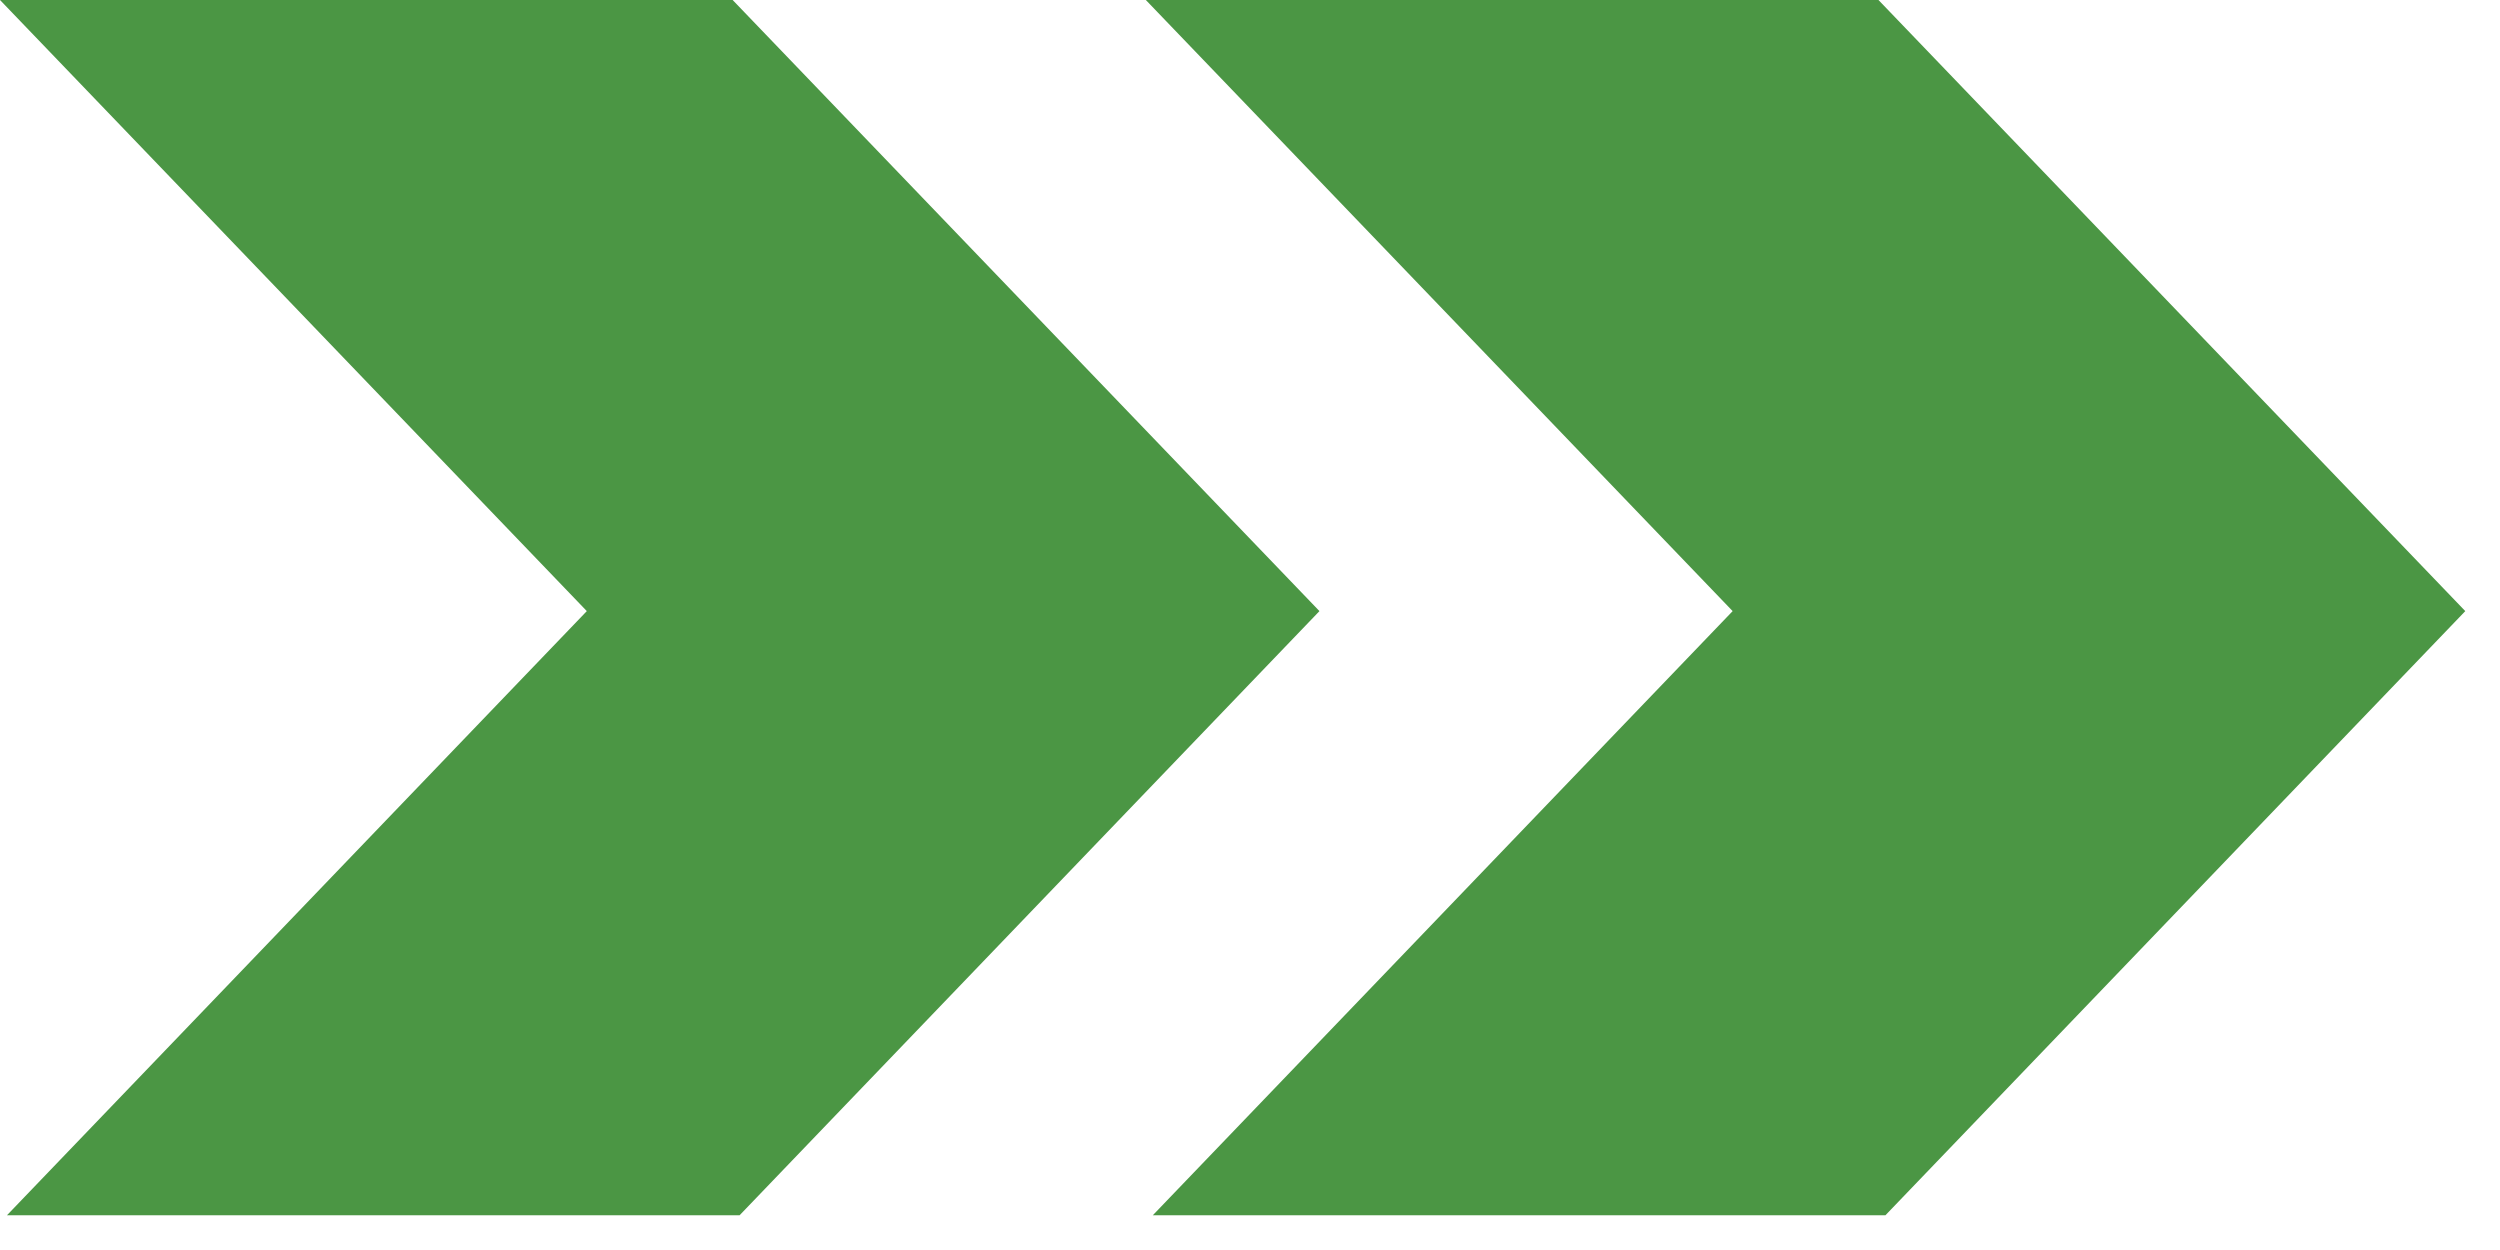
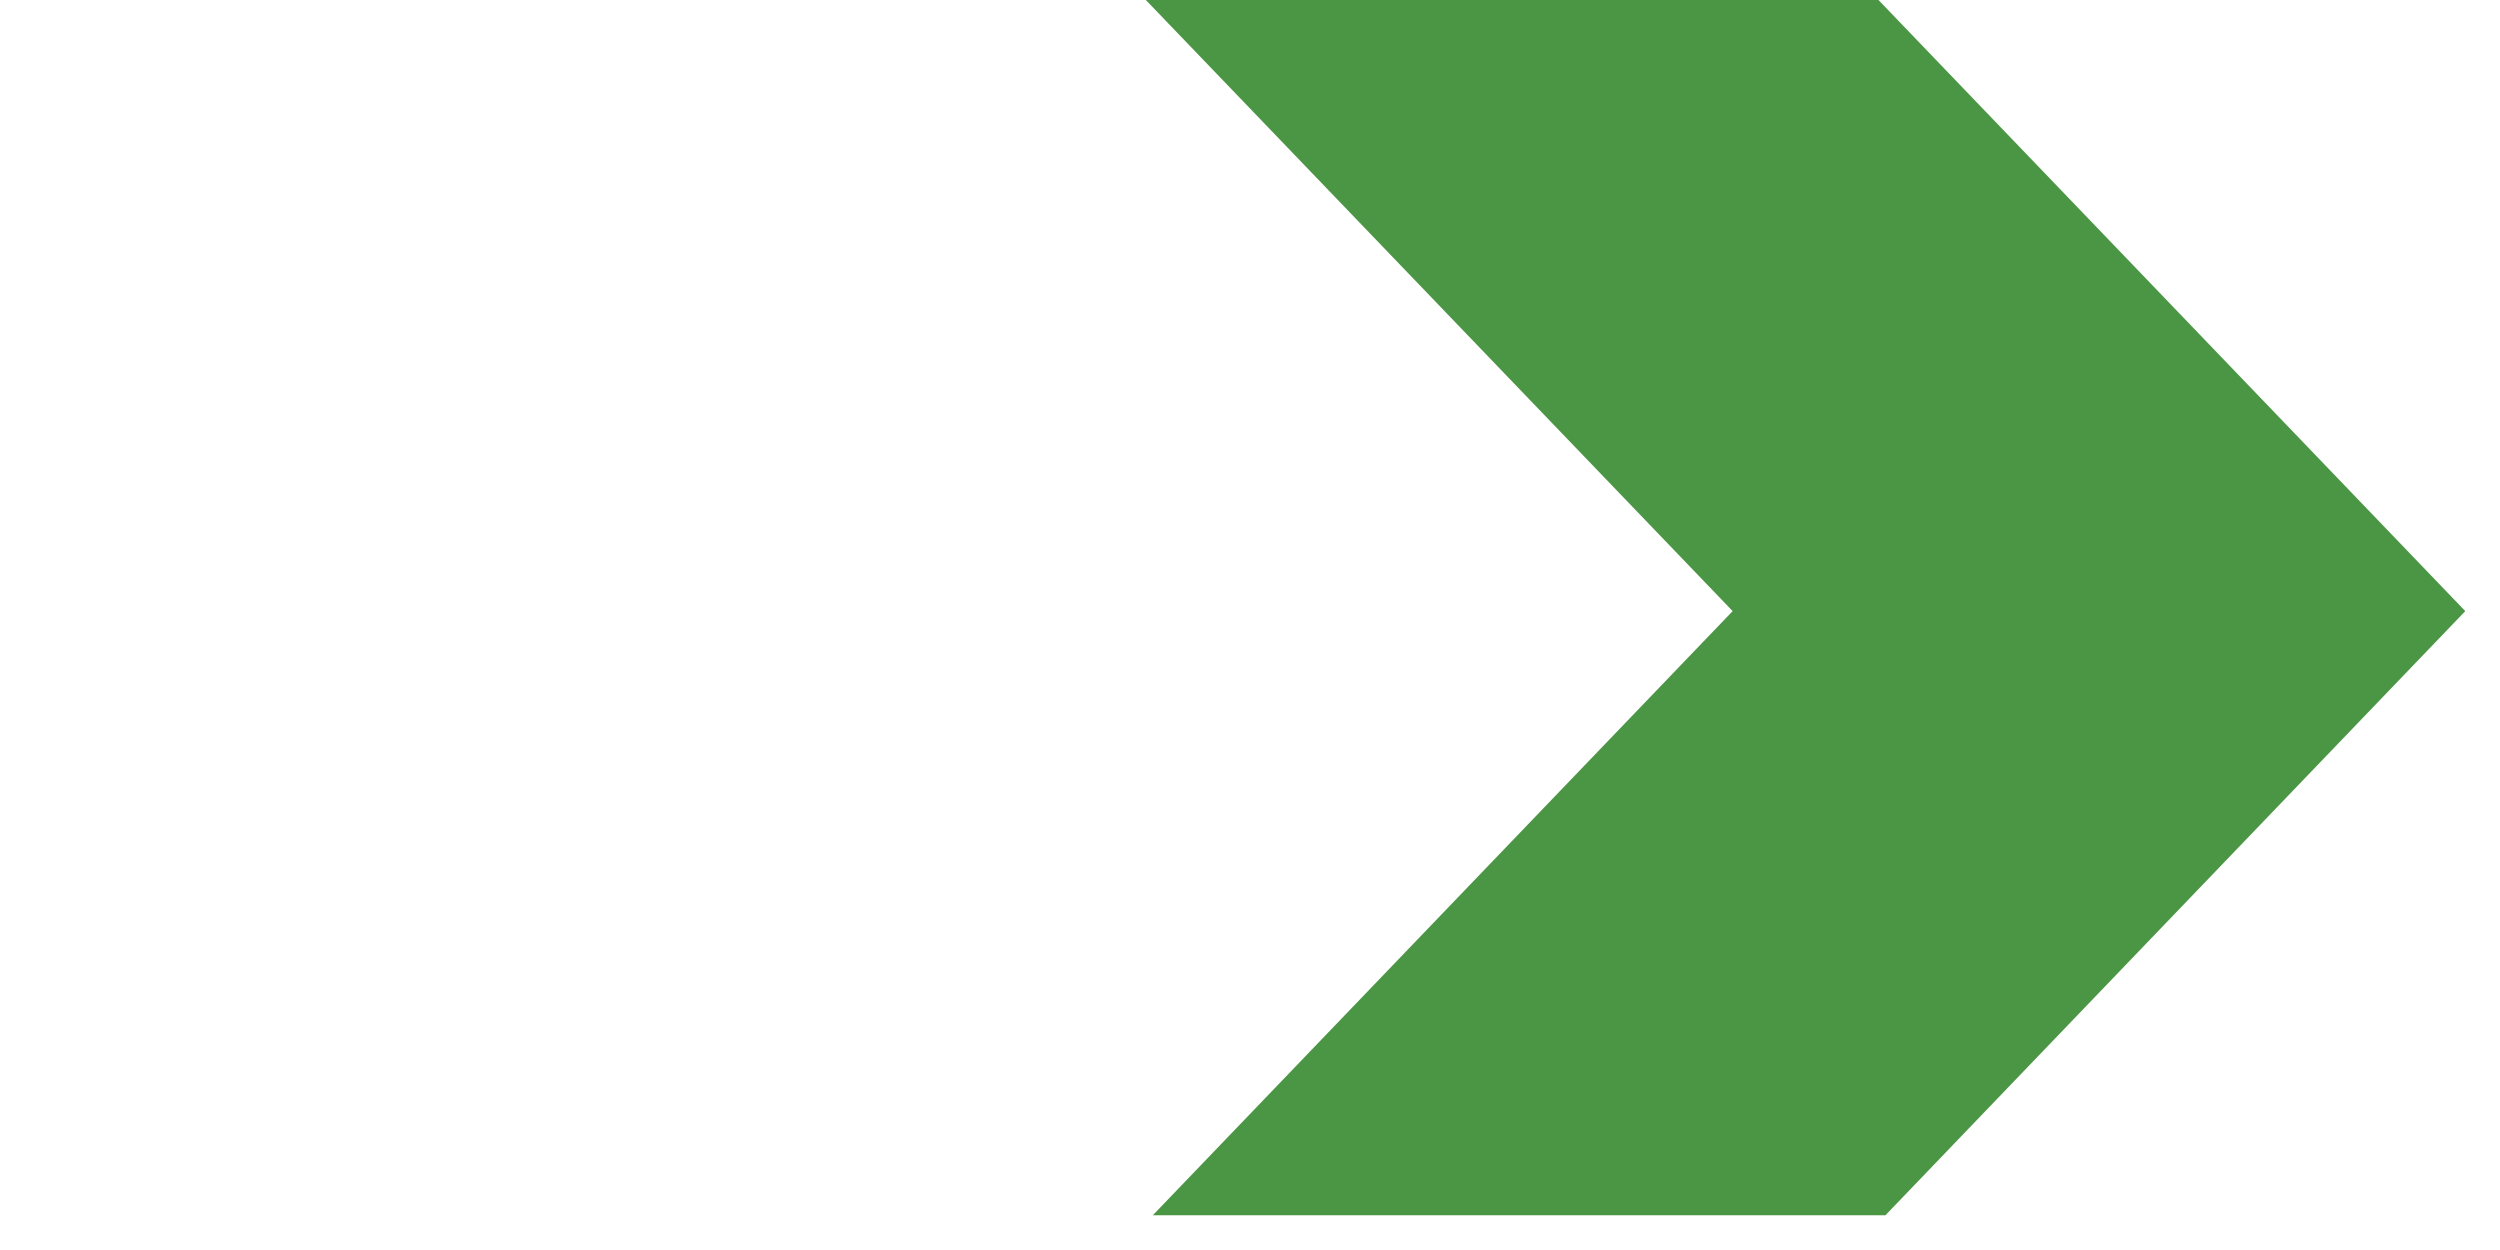
<svg xmlns="http://www.w3.org/2000/svg" width="54" height="27" viewBox="0 0 54 27" fill="none">
-   <path d="M0 0L12.675 13.2L0.15 26.25H15.975L28.5 13.2L15.825 0H0Z" fill="#4B9644" />
  <path d="M24.75 0L37.425 13.2L24.9 26.25H40.725L53.25 13.2L40.575 0H24.75Z" fill="#4B9644" />
</svg>